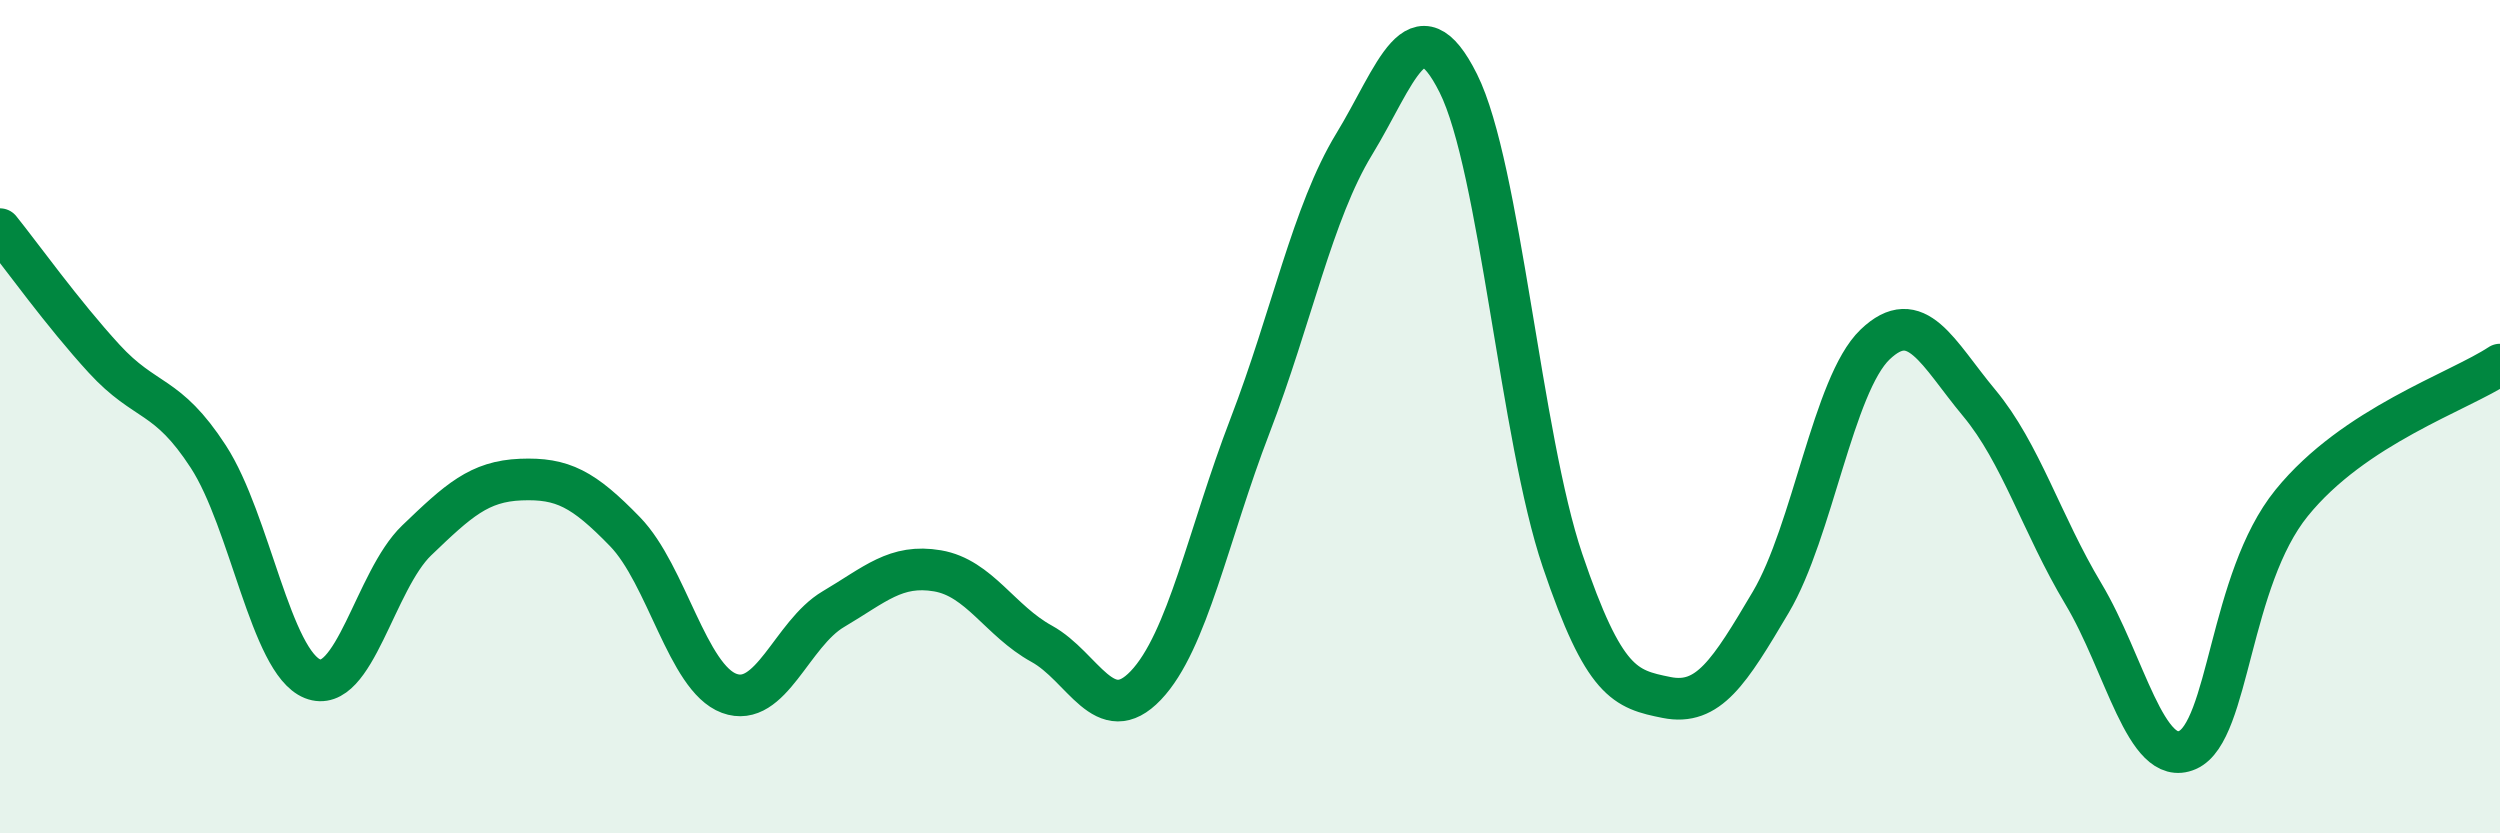
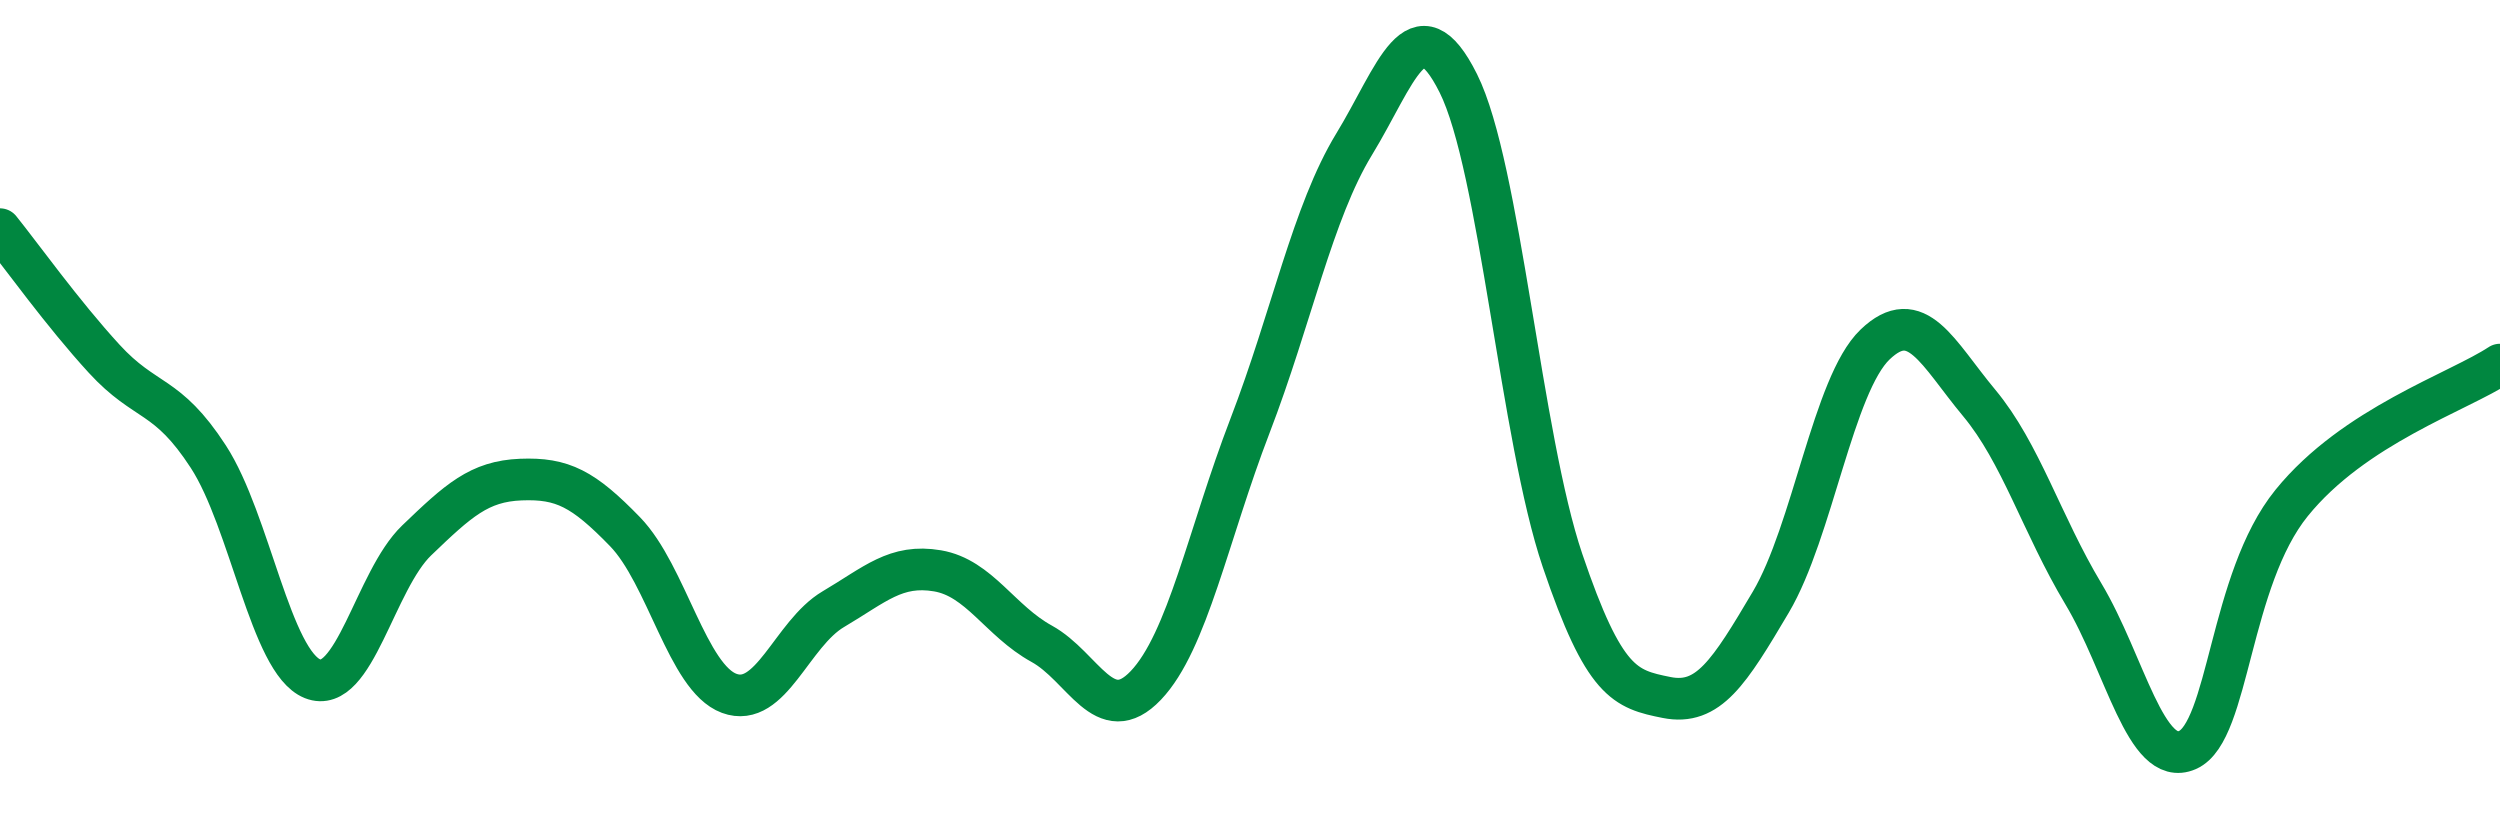
<svg xmlns="http://www.w3.org/2000/svg" width="60" height="20" viewBox="0 0 60 20">
-   <path d="M 0,5.5 C 0.5,6.12 1.5,7.52 2.5,8.61 C 3.5,9.7 4,9.42 5,10.96 C 6,12.5 6.5,15.89 7.5,16.29 C 8.5,16.69 9,13.93 10,12.97 C 11,12.01 11.5,11.55 12.5,11.51 C 13.5,11.47 14,11.73 15,12.76 C 16,13.79 16.5,16.27 17.5,16.64 C 18.5,17.01 19,15.21 20,14.62 C 21,14.03 21.5,13.53 22.5,13.7 C 23.5,13.87 24,14.9 25,15.45 C 26,16 26.5,17.5 27.5,16.45 C 28.5,15.4 29,12.82 30,10.22 C 31,7.62 31.5,5.1 32.5,3.46 C 33.5,1.82 34,0 35,2 C 36,4 36.5,10.5 37.5,13.45 C 38.5,16.4 39,16.54 40,16.74 C 41,16.94 41.5,16.14 42.5,14.45 C 43.5,12.76 44,9.23 45,8.27 C 46,7.31 46.5,8.47 47.5,9.67 C 48.5,10.87 49,12.58 50,14.25 C 51,15.92 51.5,18.44 52.5,18 C 53.5,17.56 53.5,13.92 55,12.07 C 56.5,10.22 59,9.41 60,8.75L60 20L0 20Z" fill="#008740" opacity="0.1" stroke-linecap="round" stroke-linejoin="round" />
  <path d="M 0,5.5 C 0.5,6.12 1.5,7.52 2.5,8.61 C 3.5,9.7 4,9.42 5,10.96 C 6,12.5 6.5,15.89 7.5,16.29 C 8.5,16.69 9,13.93 10,12.97 C 11,12.01 11.5,11.55 12.5,11.51 C 13.5,11.47 14,11.73 15,12.76 C 16,13.79 16.5,16.27 17.5,16.64 C 18.5,17.01 19,15.21 20,14.62 C 21,14.03 21.5,13.53 22.5,13.7 C 23.5,13.87 24,14.9 25,15.45 C 26,16 26.5,17.5 27.5,16.45 C 28.5,15.4 29,12.82 30,10.22 C 31,7.62 31.5,5.1 32.5,3.46 C 33.5,1.82 34,0 35,2 C 36,4 36.5,10.5 37.5,13.45 C 38.5,16.4 39,16.54 40,16.74 C 41,16.94 41.5,16.14 42.5,14.45 C 43.5,12.76 44,9.23 45,8.27 C 46,7.31 46.5,8.47 47.5,9.67 C 48.5,10.87 49,12.58 50,14.25 C 51,15.92 51.5,18.44 52.5,18 C 53.5,17.56 53.5,13.92 55,12.07 C 56.5,10.22 59,9.41 60,8.75" stroke="#008740" stroke-width="1" fill="none" stroke-linecap="round" stroke-linejoin="round" />
</svg>